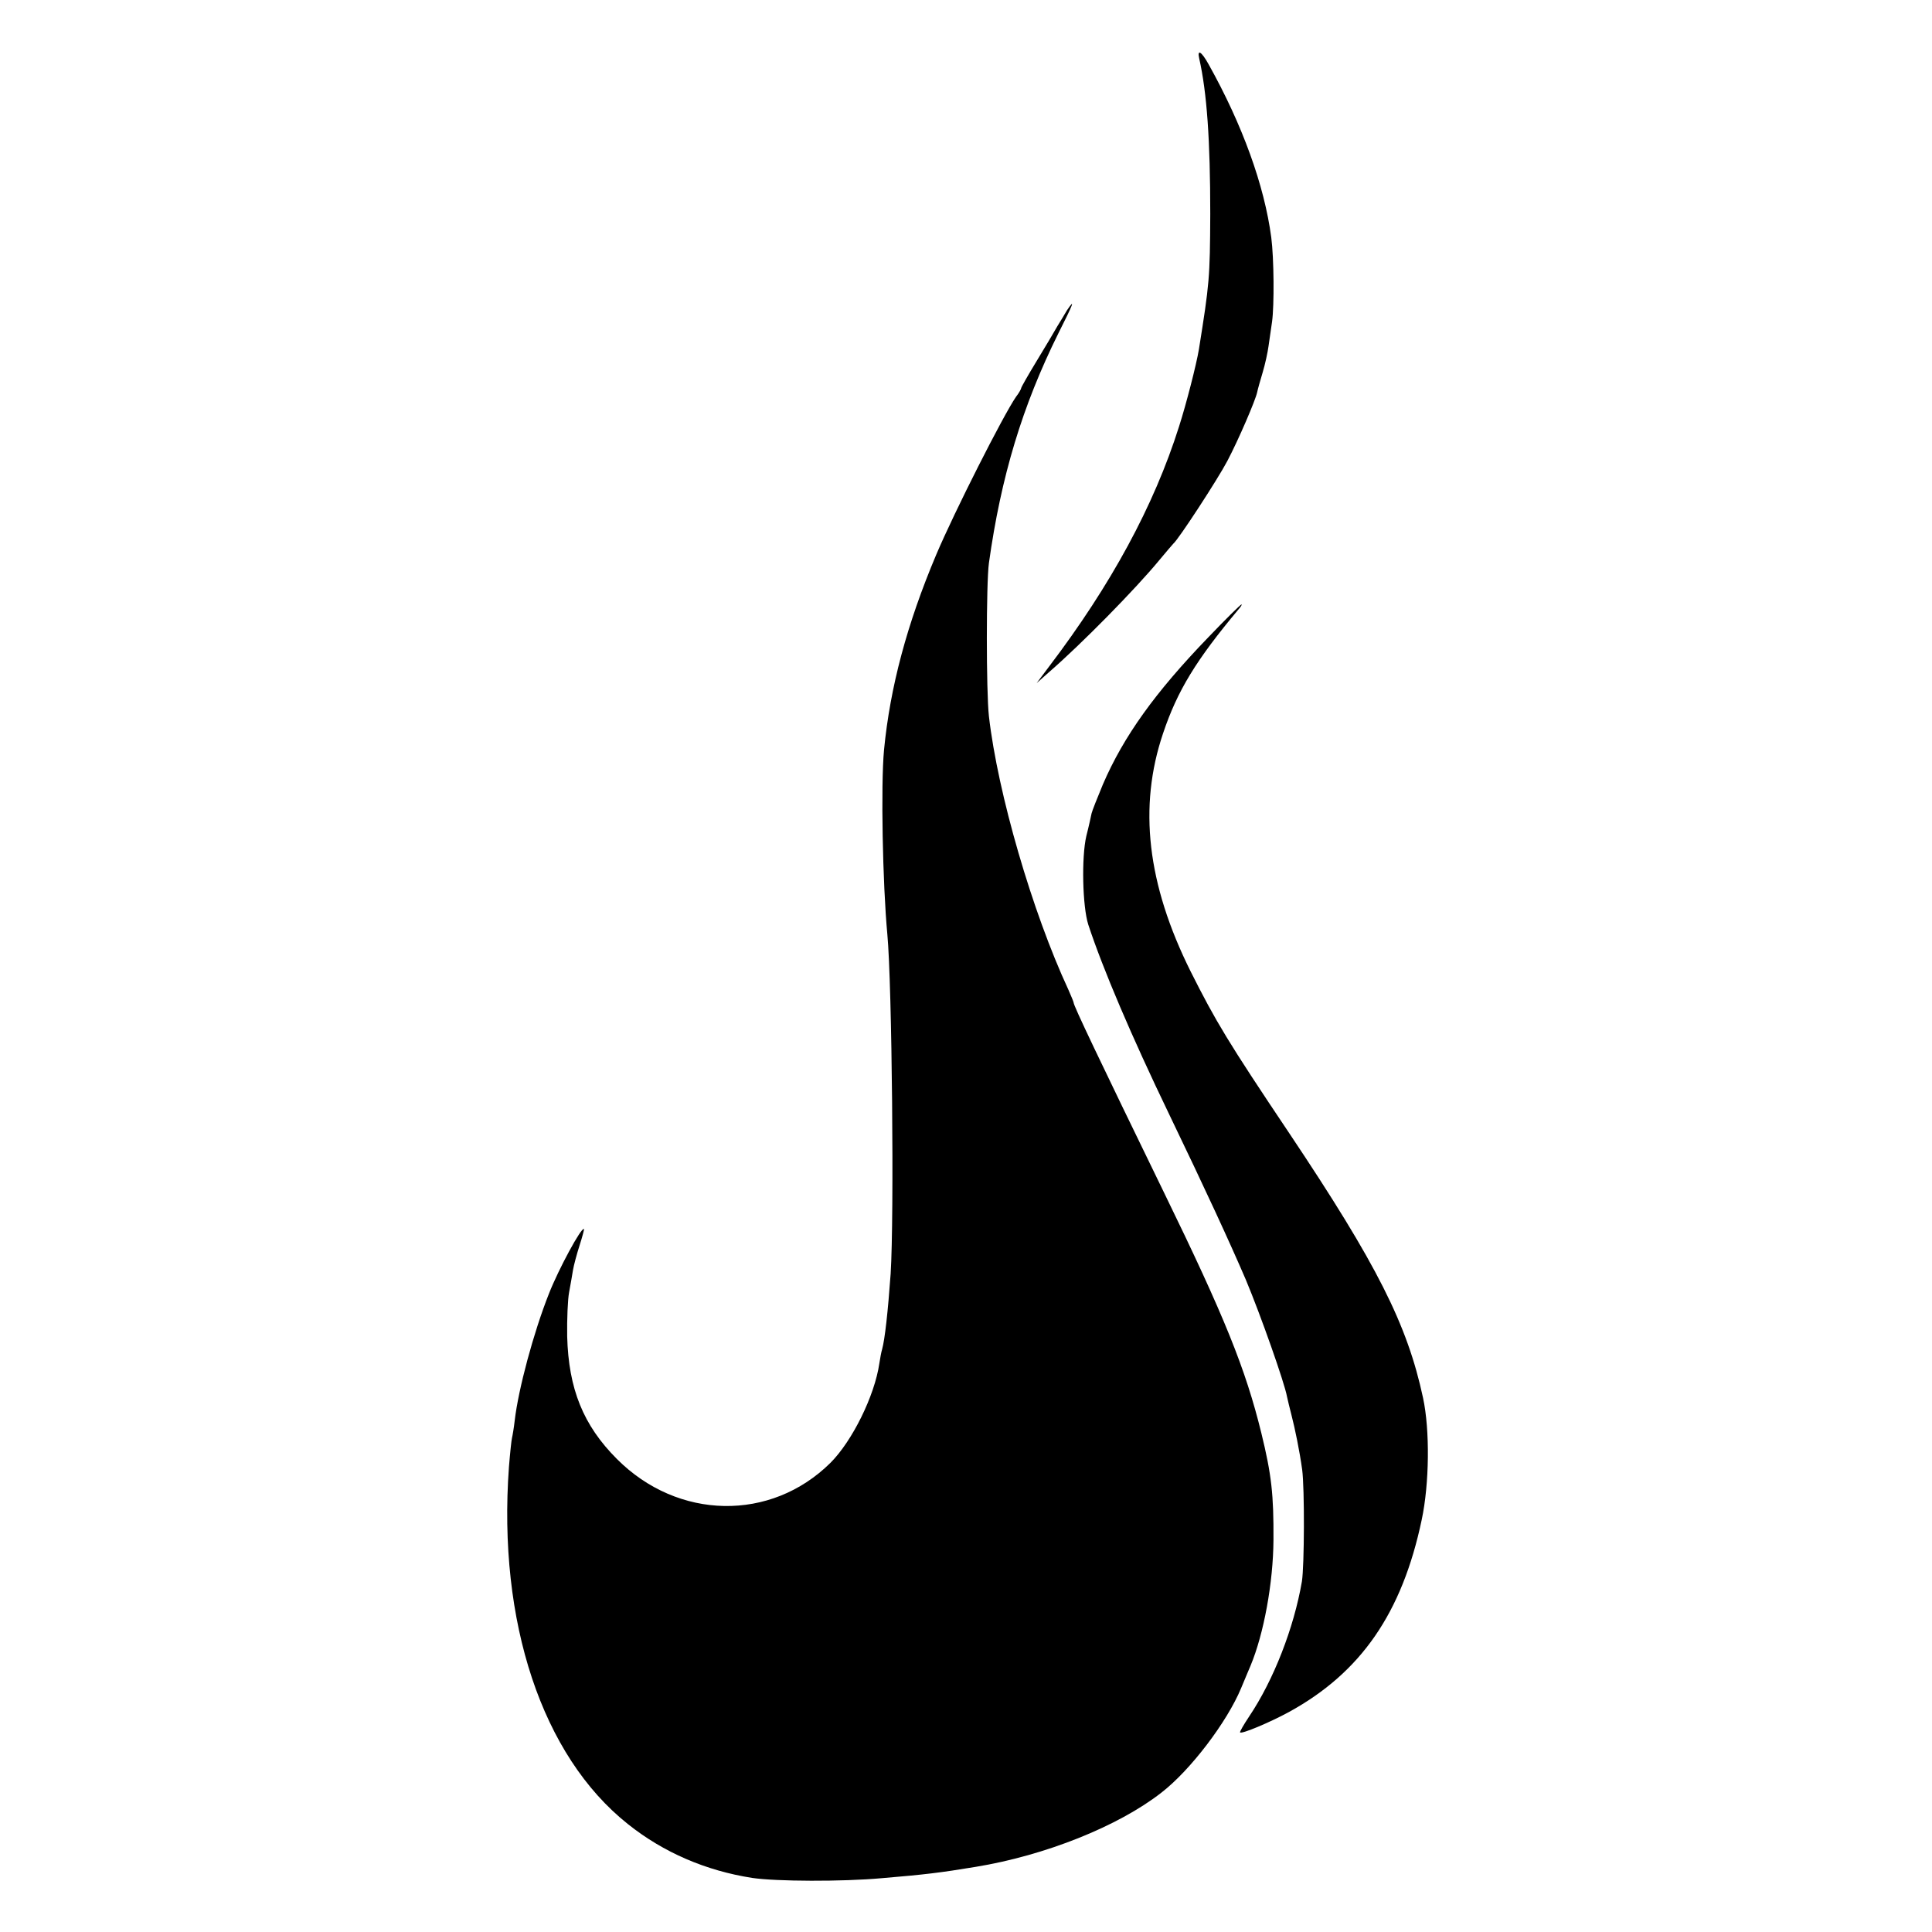
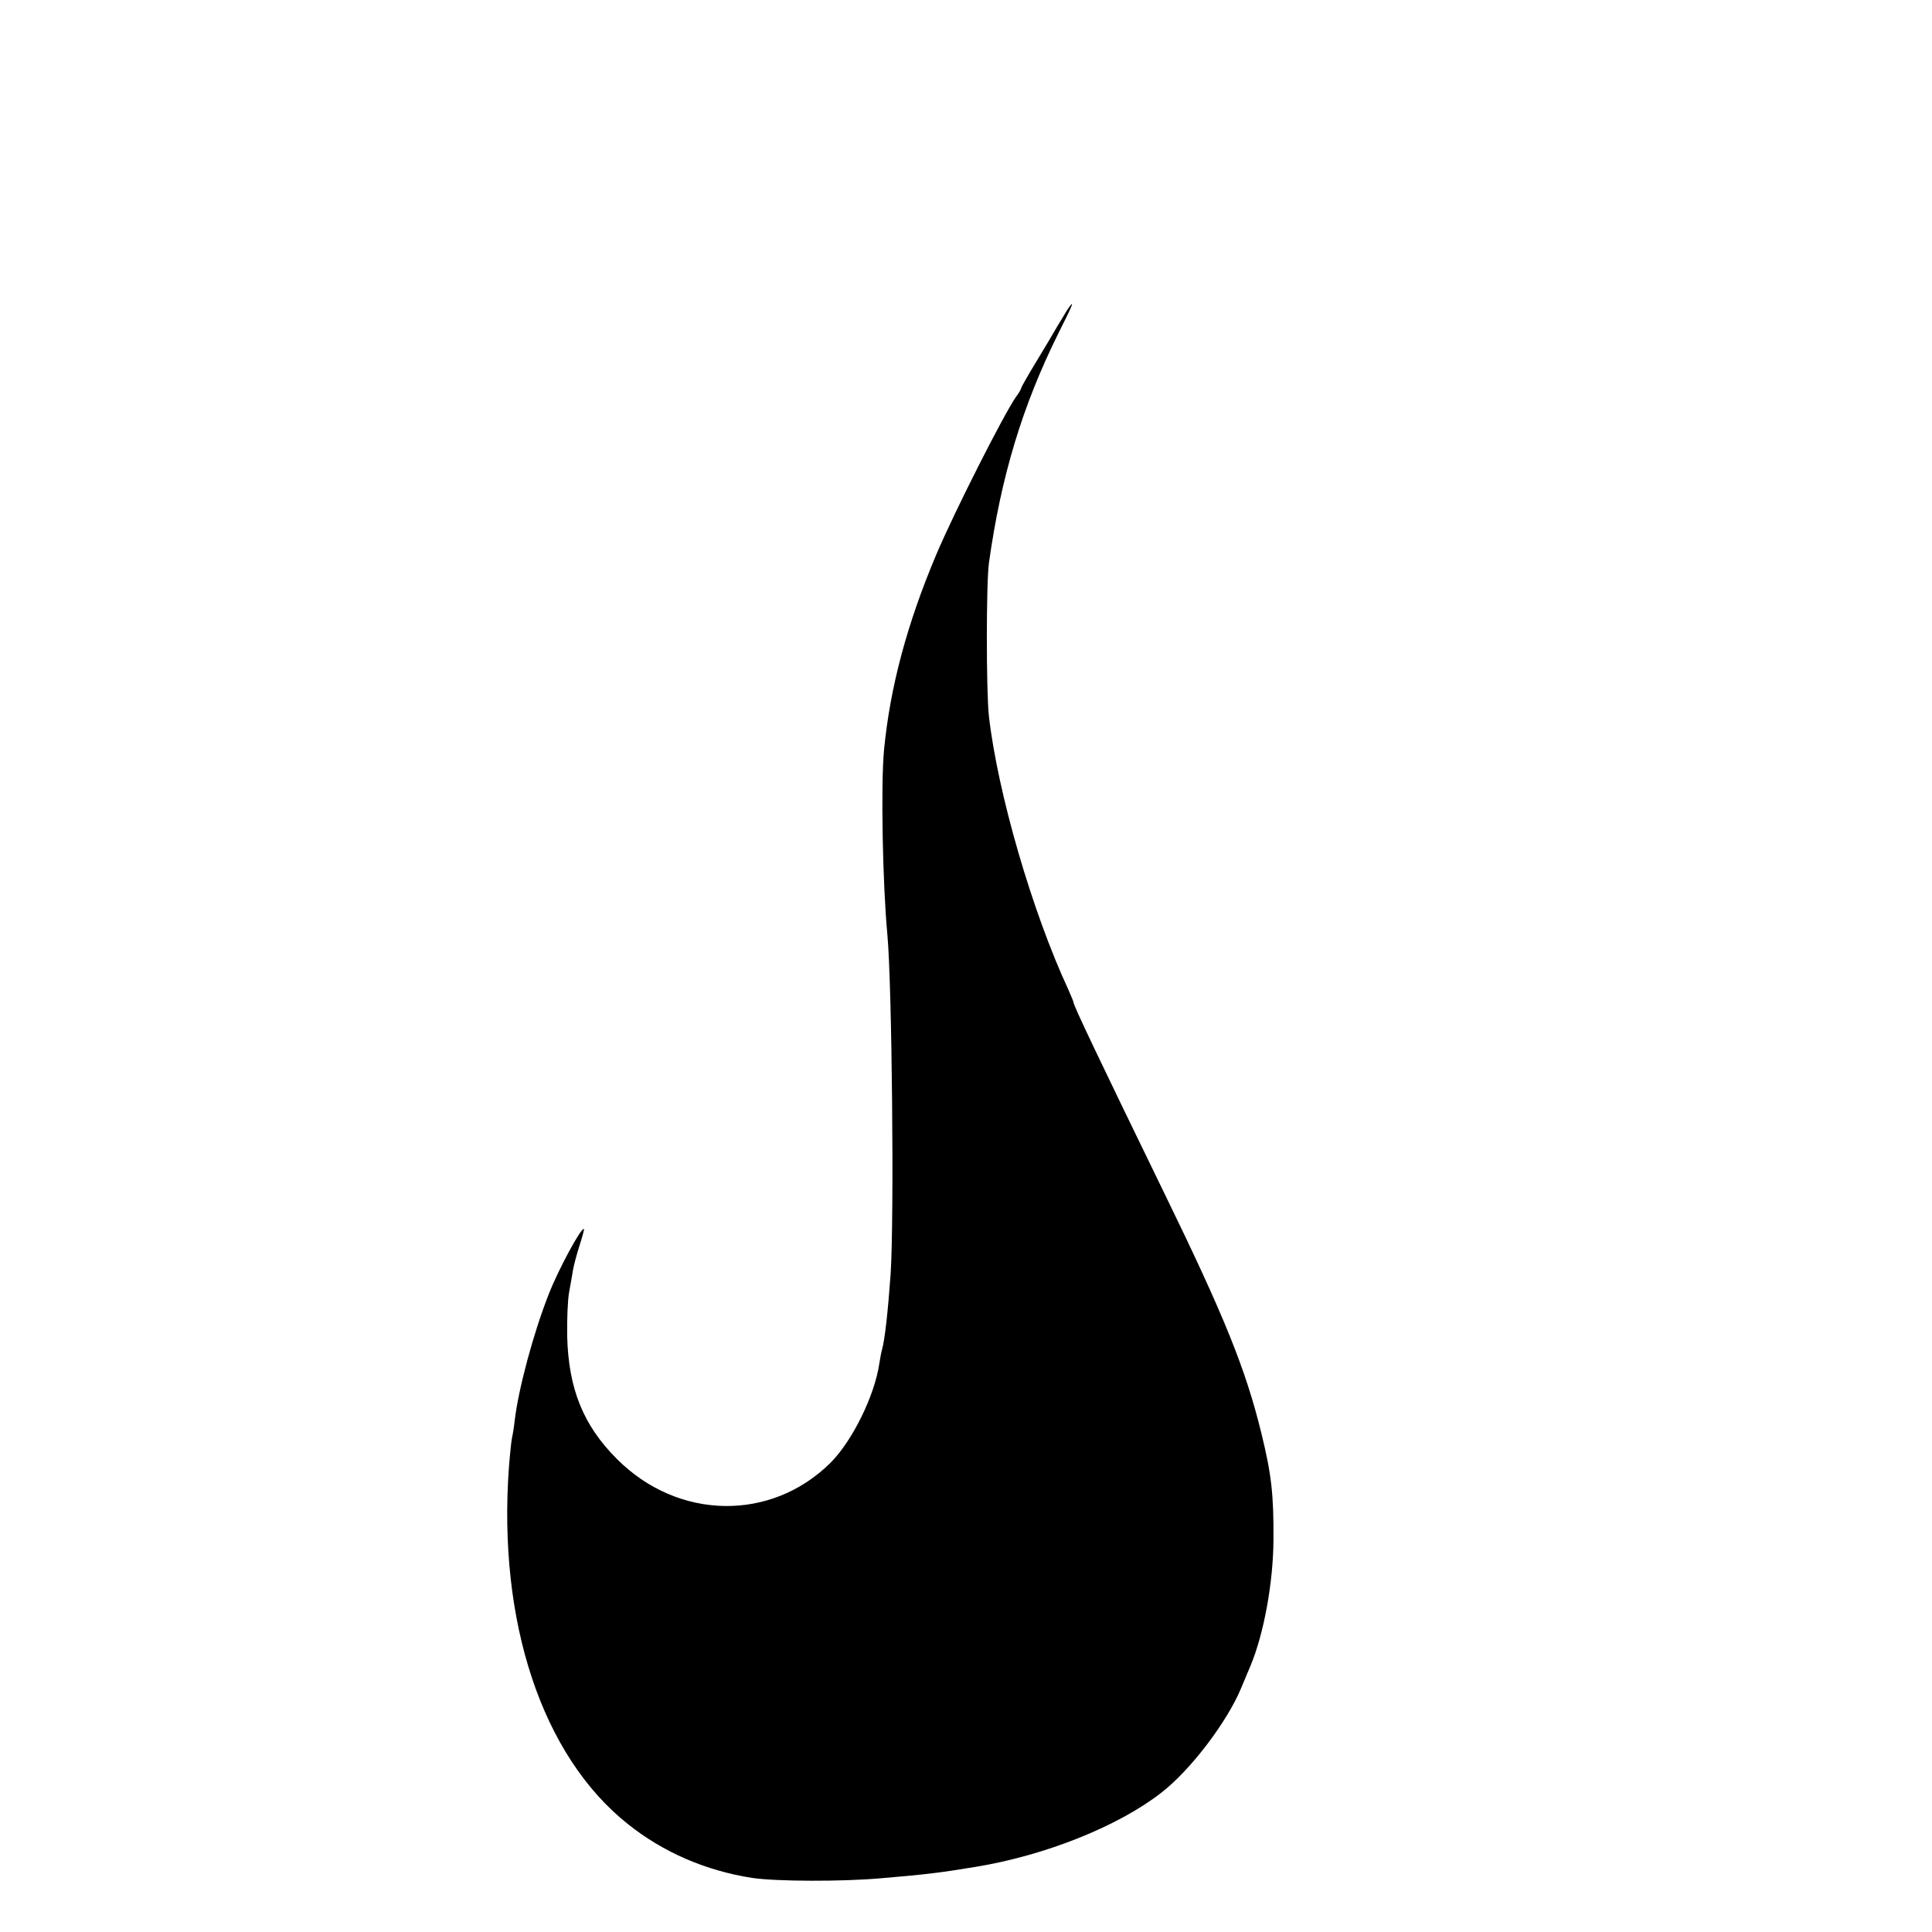
<svg xmlns="http://www.w3.org/2000/svg" version="1.0" width="700pt" height="700pt" viewBox="0 0 700 700" preserveAspectRatio="xMidYMid meet">
  <g transform="translate(0,700) scale(0.1,-0.1)" fill="#000000" stroke="none">
-     <path d="M4345 6788 c28 -124 40 -297 40 -563 -1 -232 -3 -252 -41 -490 -9 -55 -46 -199 -72 -280 -91 -288 -247 -575 -471 -870 l-45 -60 44 39 c119 103 316 304 400 406 25 30 48 57 51 60 18 14 162 235 196 300 41 78 102 220 108 249 2 10 11 42 20 72 9 30 18 72 21 94 3 22 9 63 13 90 8 59 7 228 -3 305 -25 188 -104 407 -227 627 -26 47 -42 56 -34 21z" />
    <path d="M3866 5876 c-8 -14 -24 -40 -35 -58 -10 -18 -44 -75 -75 -126 -31 -51 -56 -95 -56 -98 0 -3 -8 -18 -19 -32 -46 -67 -222 -414 -289 -572 -106 -251 -167 -480 -189 -707 -12 -128 -5 -485 12 -668 17 -182 25 -1024 12 -1230 -10 -139 -21 -238 -31 -274 -3 -9 -7 -32 -10 -51 -17 -117 -98 -281 -177 -360 -216 -214 -553 -208 -774 14 -122 122 -175 254 -180 444 -1 62 2 134 7 160 5 26 11 62 14 80 3 18 14 59 24 90 10 31 17 58 16 59 -9 9 -93 -147 -127 -234 -56 -141 -111 -347 -124 -459 -3 -27 -8 -56 -10 -64 -2 -8 -7 -55 -11 -105 -41 -562 120 -1047 431 -1294 129 -103 283 -169 450 -195 87 -13 327 -14 470 -1 156 13 213 20 340 41 251 41 517 147 673 269 105 81 238 256 289 379 14 33 29 70 34 81 48 115 82 300 83 455 1 165 -7 237 -44 388 -57 232 -133 421 -353 872 -237 487 -327 676 -327 687 0 3 -9 24 -19 47 -131 282 -256 712 -288 991 -10 89 -10 482 0 555 44 314 121 569 252 833 53 105 63 130 31 83z" />
-     <path d="M4377 4690 c-192 -199 -306 -358 -381 -532 -20 -48 -39 -96 -41 -105 -2 -10 -10 -47 -19 -82 -18 -77 -14 -255 7 -321 53 -161 157 -405 292 -685 134 -278 221 -467 279 -602 54 -129 140 -373 149 -423 3 -14 10 -43 16 -66 13 -50 30 -133 39 -199 9 -67 8 -349 -1 -405 -29 -169 -103 -358 -191 -489 -20 -30 -35 -56 -33 -58 7 -6 107 36 177 74 261 143 410 359 481 696 28 131 30 326 5 442 -57 266 -167 484 -484 958 -224 334 -267 406 -358 587 -158 317 -190 597 -100 863 52 155 120 266 274 450 8 9 13 17 10 17 -3 0 -58 -54 -121 -120z" />
  </g>
</svg>